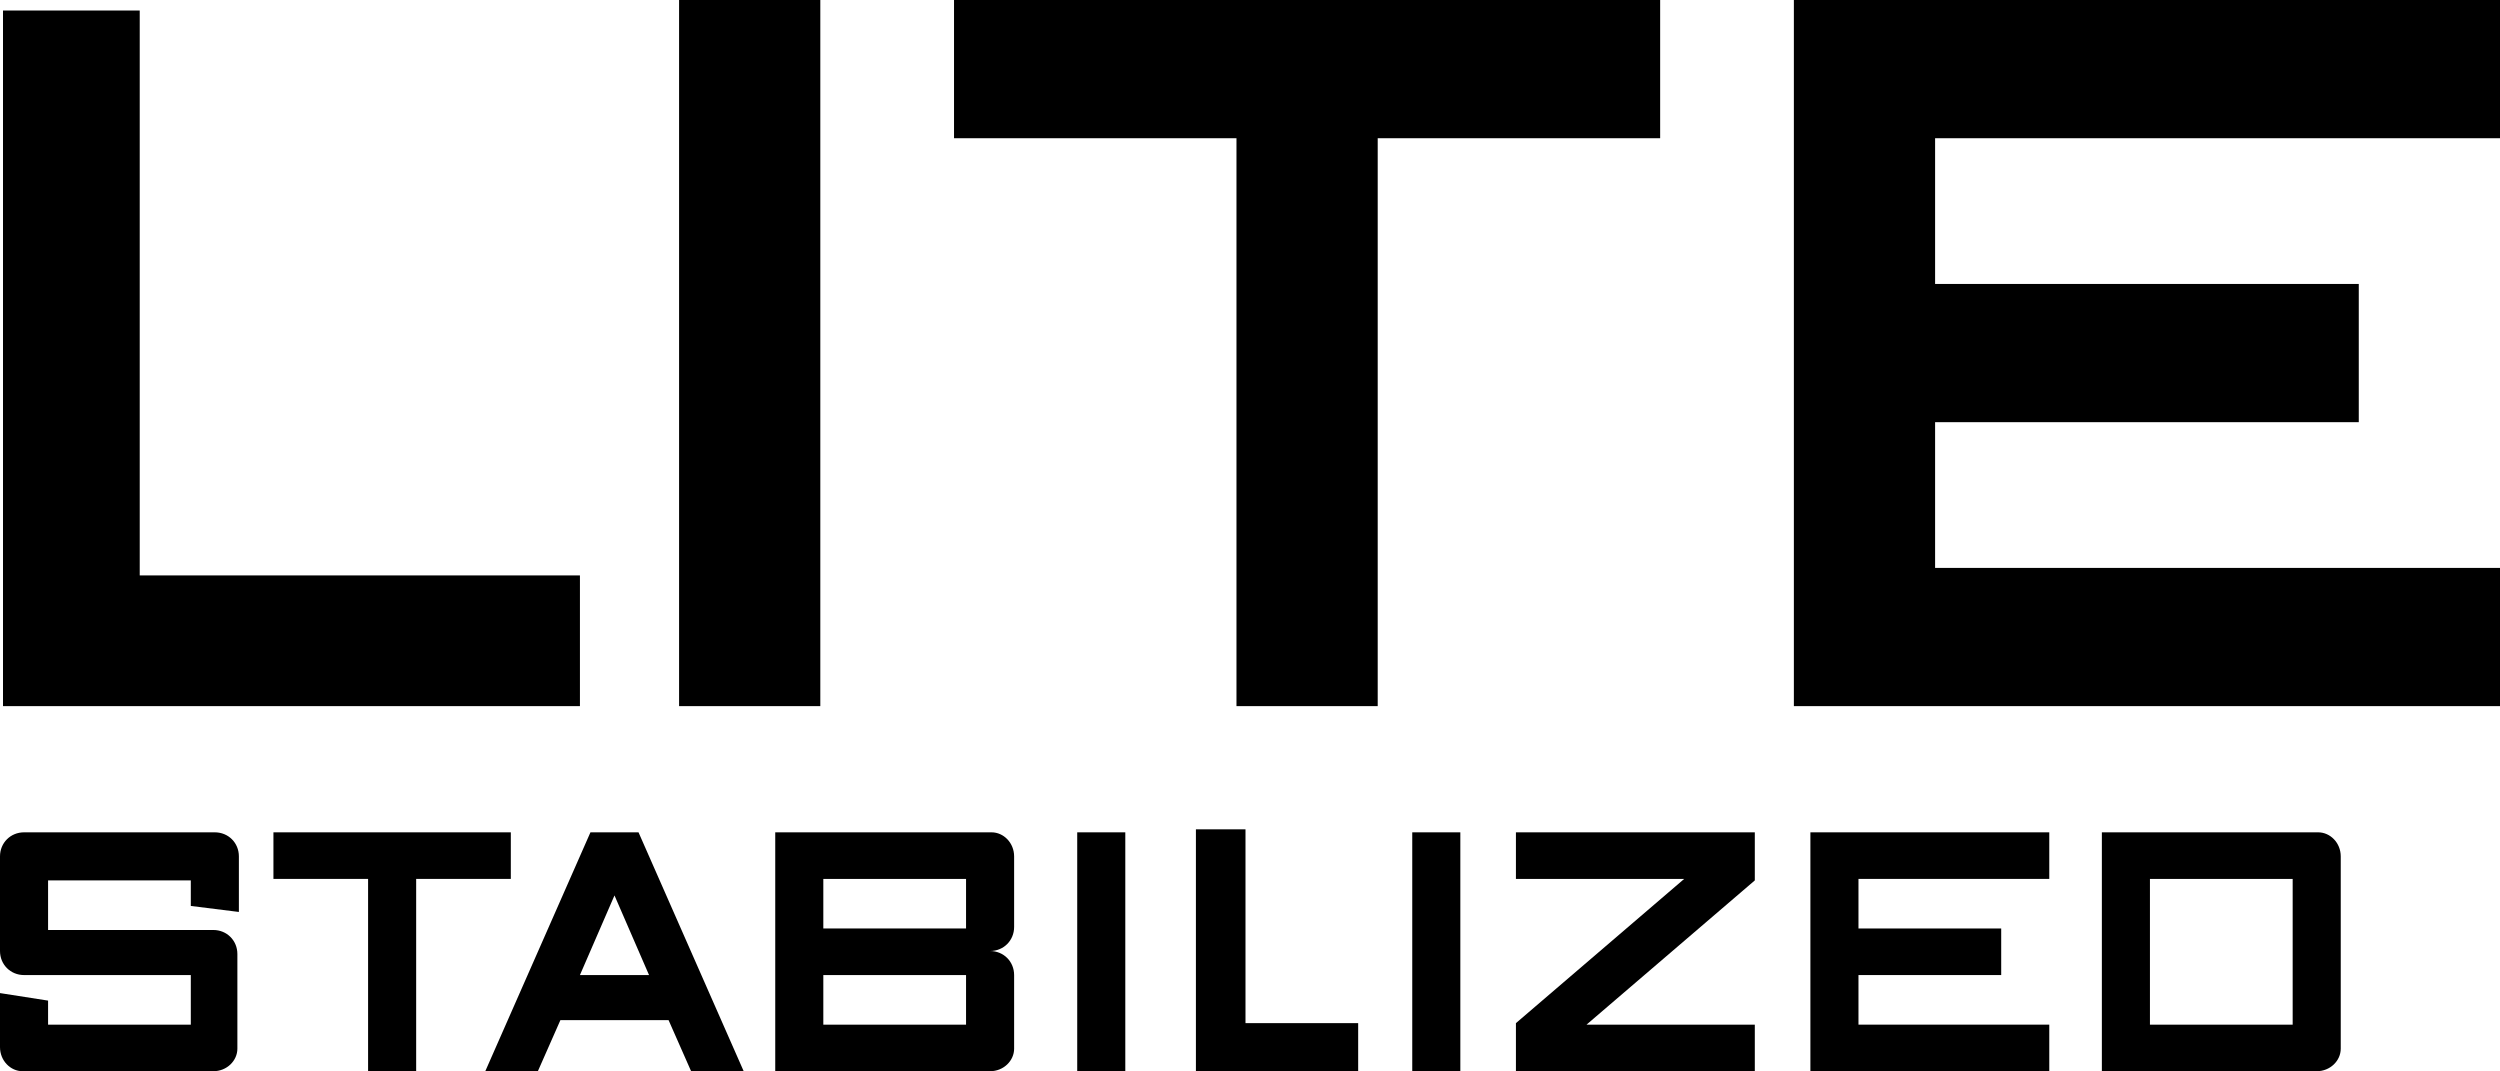
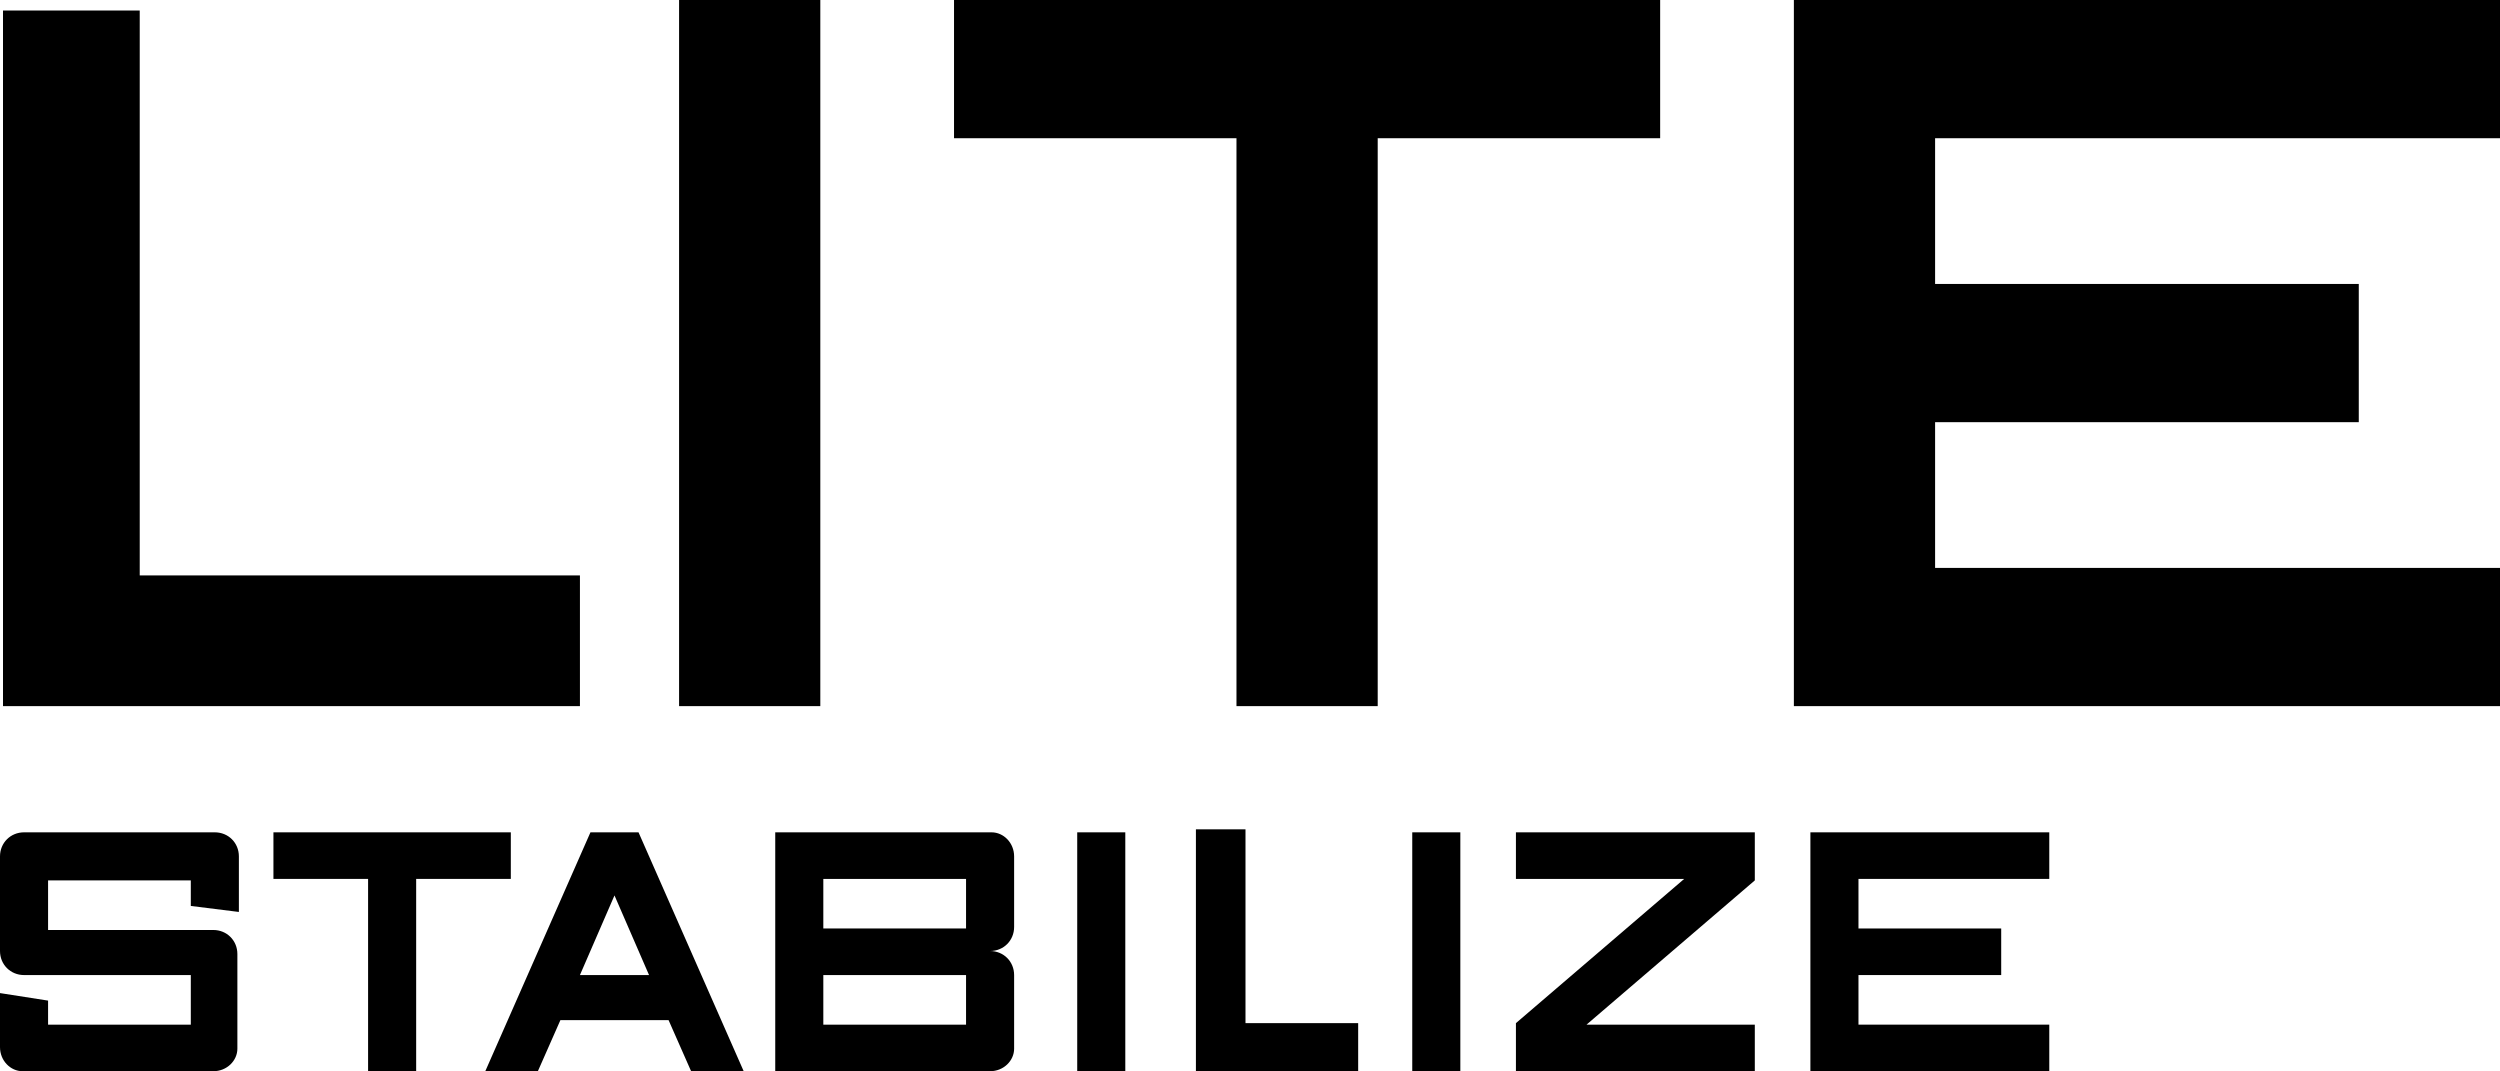
<svg xmlns="http://www.w3.org/2000/svg" version="1.1" id="レイヤー_1" x="0px" y="0px" viewBox="0 0 166.4 71.3" style="enable-background:new 0 0 166.4 71.3;" xml:space="preserve">
  <g>
    <rect x="45.2" width="9.4" height="47" />
    <polygon points="110.5,0 63.5,0 63.5,9.2 82.3,9.2 82.3,47 91.7,47 91.7,9.2 110.5,9.2  " />
    <polygon points="38.6,38.3 9.3,38.3 9.3,0.7 0.2,0.7 0.2,47 38.6,47  " />
    <polygon points="166.4,9.2 166.4,0 119.4,0 119.4,47 166.4,47 166.4,37.8 128.8,37.8 128.8,28.1 157,28.1 157,18.9 128.8,18.9    128.8,9.2  " />
  </g>
  <polygon points="34,55.4 18.2,55.4 18.2,58.5 24.5,58.5 24.5,71.3 27.7,71.3 27.7,58.5 34,58.5 " />
  <path d="M39.3,55.4l-7,15.9h3.5l1.5-3.4h7.2l1.5,3.4h3.5l-7-15.9H39.3z M38.6,64.9l2.3-5.3l2.3,5.3H38.6z" />
  <path d="M67.5,64.9c0-0.9-0.7-1.6-1.6-1.6c0,0,0,0,0,0c0.9,0,1.6-0.7,1.6-1.6c0,0,0,0,0,0V57c0-0.9-0.7-1.6-1.5-1.6c0,0,0,0-0.1,0  H51.6v15.9h14.3c0.9,0,1.6-0.7,1.6-1.5c0,0,0,0,0,0h0V64.9z M64.3,68.2h-9.5v-3.3h9.5V68.2z M64.3,61.8h-9.5v-3.3h9.5V61.8z" />
  <path d="M14.3,55.4C14.3,55.4,14.3,55.4,14.3,55.4H1.6C0.7,55.4,0,56.1,0,57c0,0,0,0,0,0v6.3c0,0.9,0.7,1.6,1.6,1.6c0,0,0,0,0,0  h11.1v3.3H3.2v-1.6L0,66.1v3.6c0,0.9,0.7,1.6,1.5,1.6c0,0,0,0,0,0h12.7c0.9,0,1.6-0.7,1.6-1.5c0,0,0,0,0,0v-6.3  c0-0.9-0.7-1.6-1.6-1.6c0,0,0,0,0,0H3.2v-3.3h9.5v1.7l3.2,0.4V57C15.9,56.1,15.2,55.4,14.3,55.4z" />
  <rect x="94" y="55.4" width="3.2" height="15.9" />
  <polygon points="120.5,71.3 123.7,71.3 123.7,71.3 136.4,71.3 136.4,68.2 123.7,68.2 123.7,64.9 133.2,64.9 133.2,61.8 123.7,61.8   123.7,58.5 136.4,58.5 136.4,55.4 120.5,55.4 " />
  <polygon points="116.8,58.6 116.8,55.4 100.9,55.4 100.9,58.5 112.1,58.5 100.9,68.1 100.9,71.3 116.8,71.3 116.8,68.2 105.6,68.2   " />
  <rect x="71.7" y="55.4" width="3.2" height="15.9" />
-   <path d="M155.8,57c0-0.9-0.7-1.6-1.5-1.6c0,0,0,0-0.1,0h-14.3v15.9h14.3c0.9,0,1.6-0.7,1.6-1.5c0,0,0,0,0,0h0V57z M152.6,68.2h-9.5  v-9.7h9.5V68.2z" />
  <polygon points="82.9,55.2 79.6,55.2 79.6,71.3 90.4,71.3 90.4,68.1 82.9,68.1 " />
</svg>